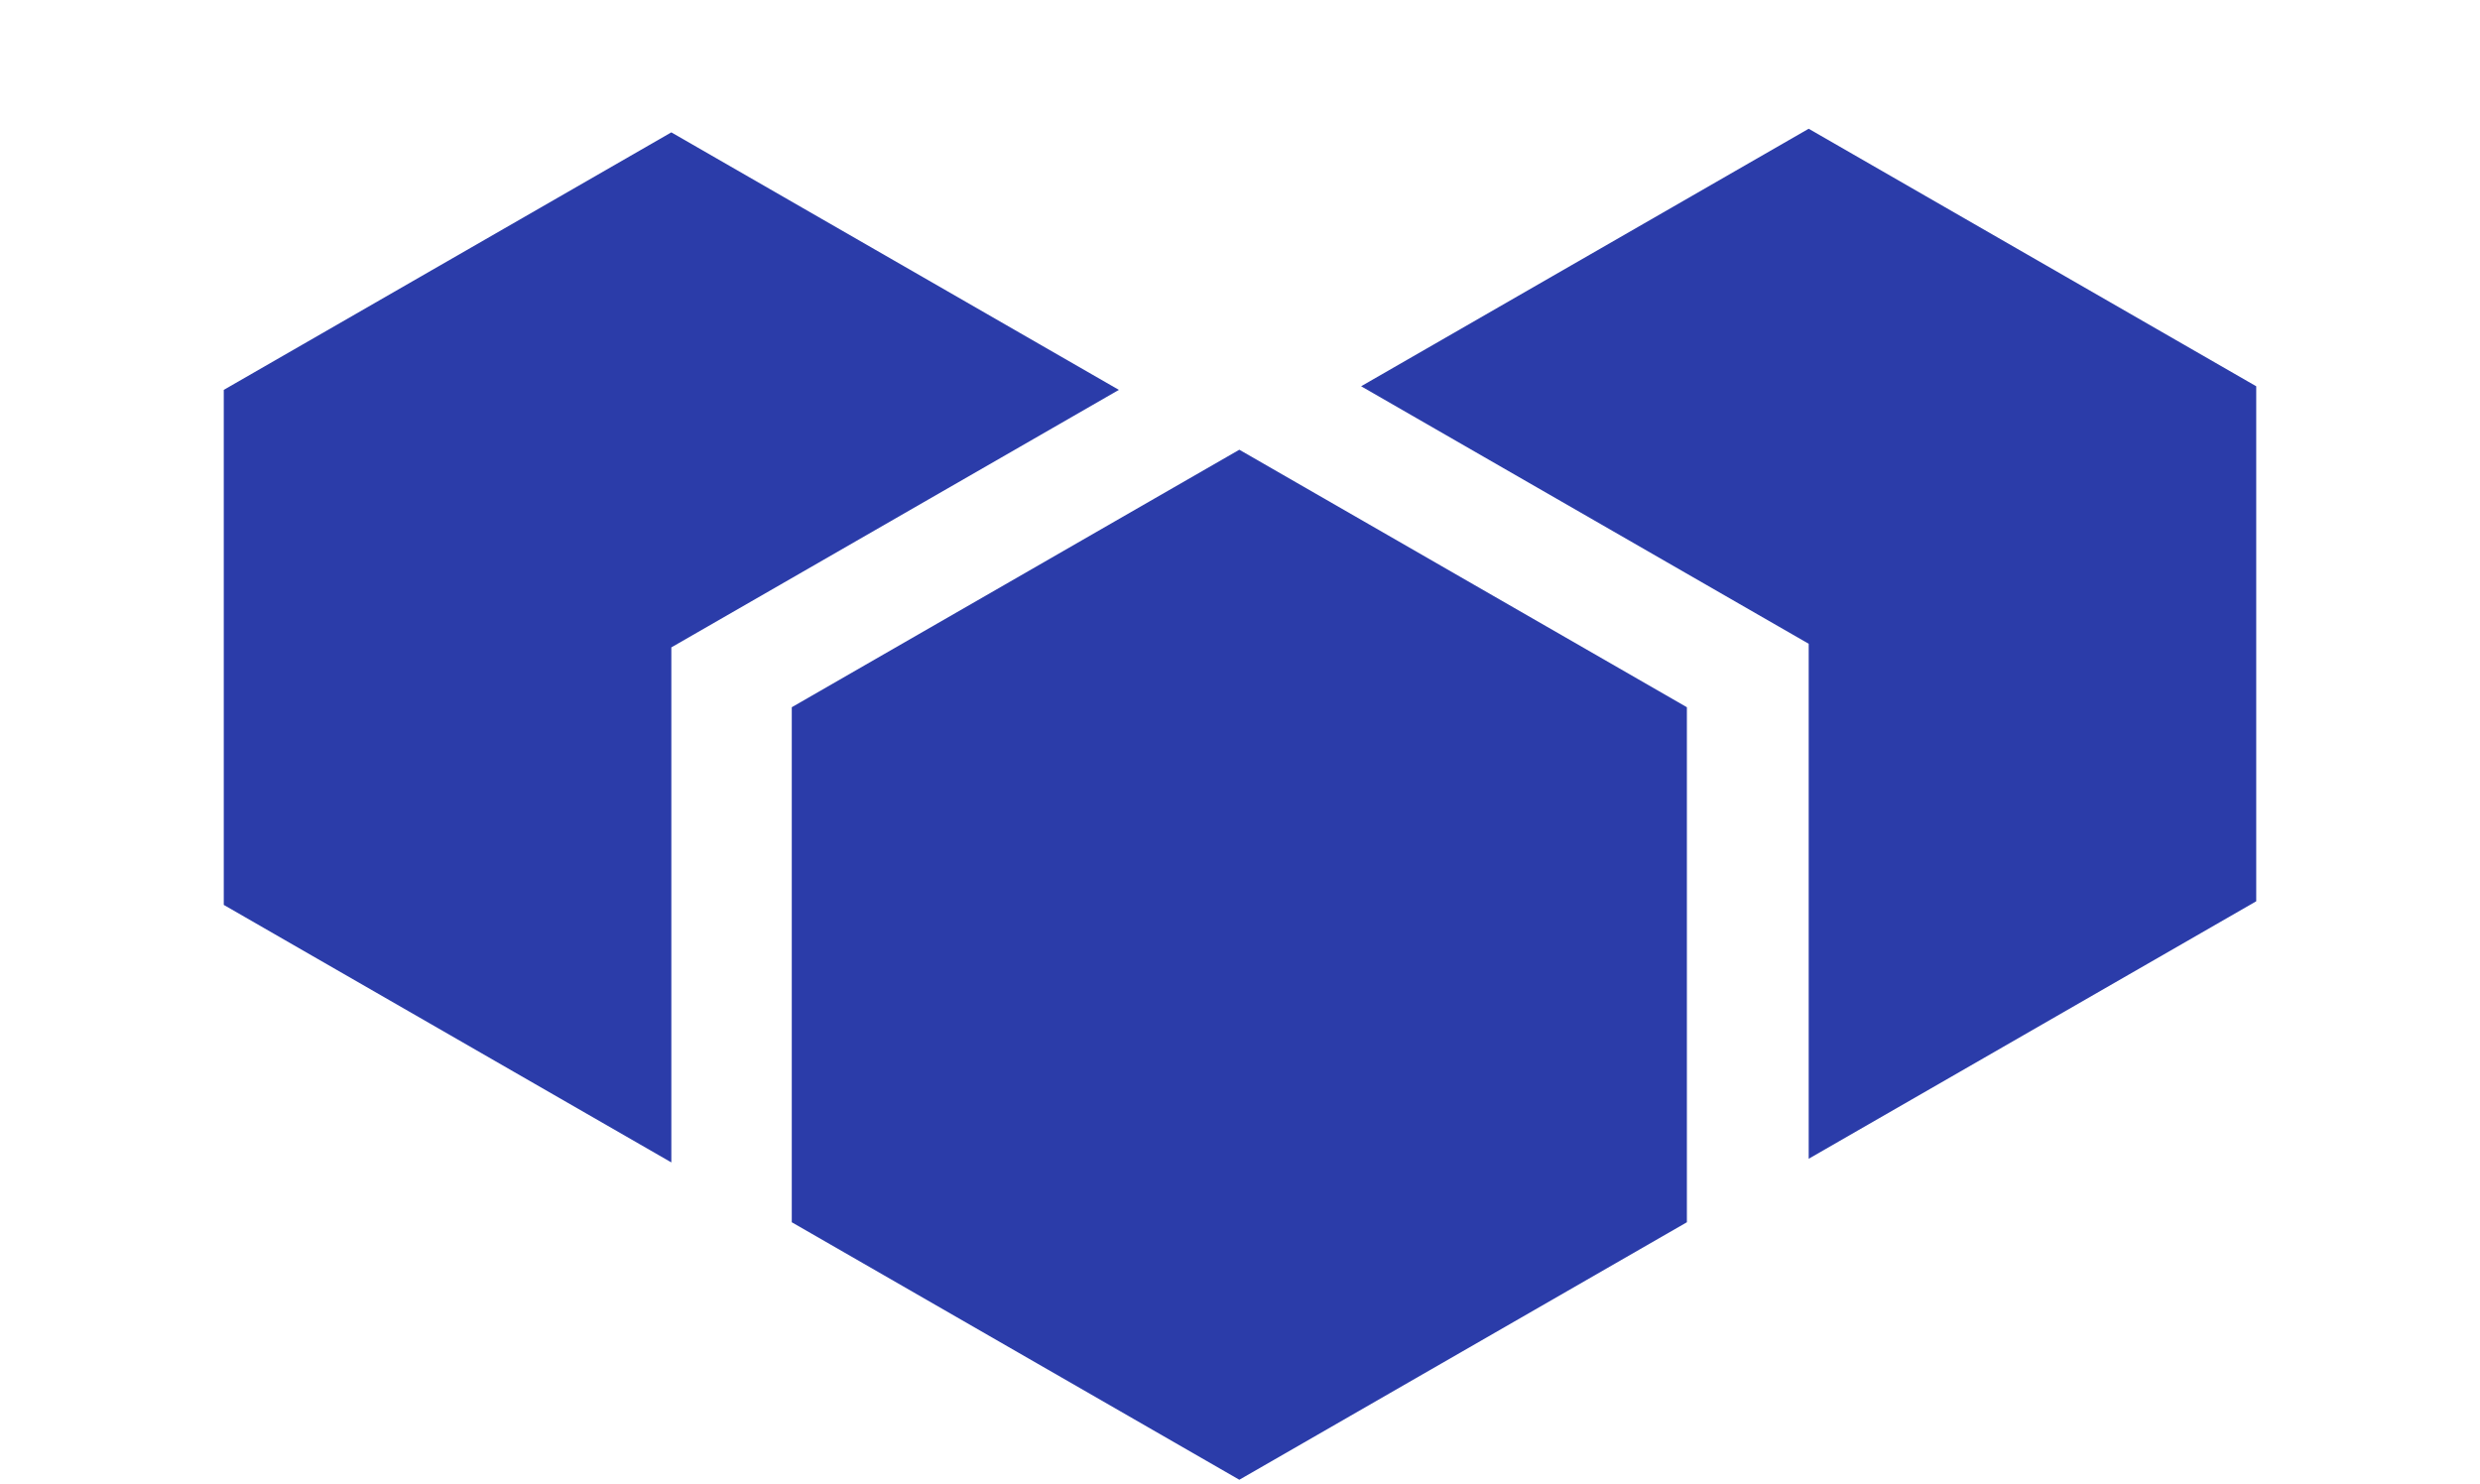
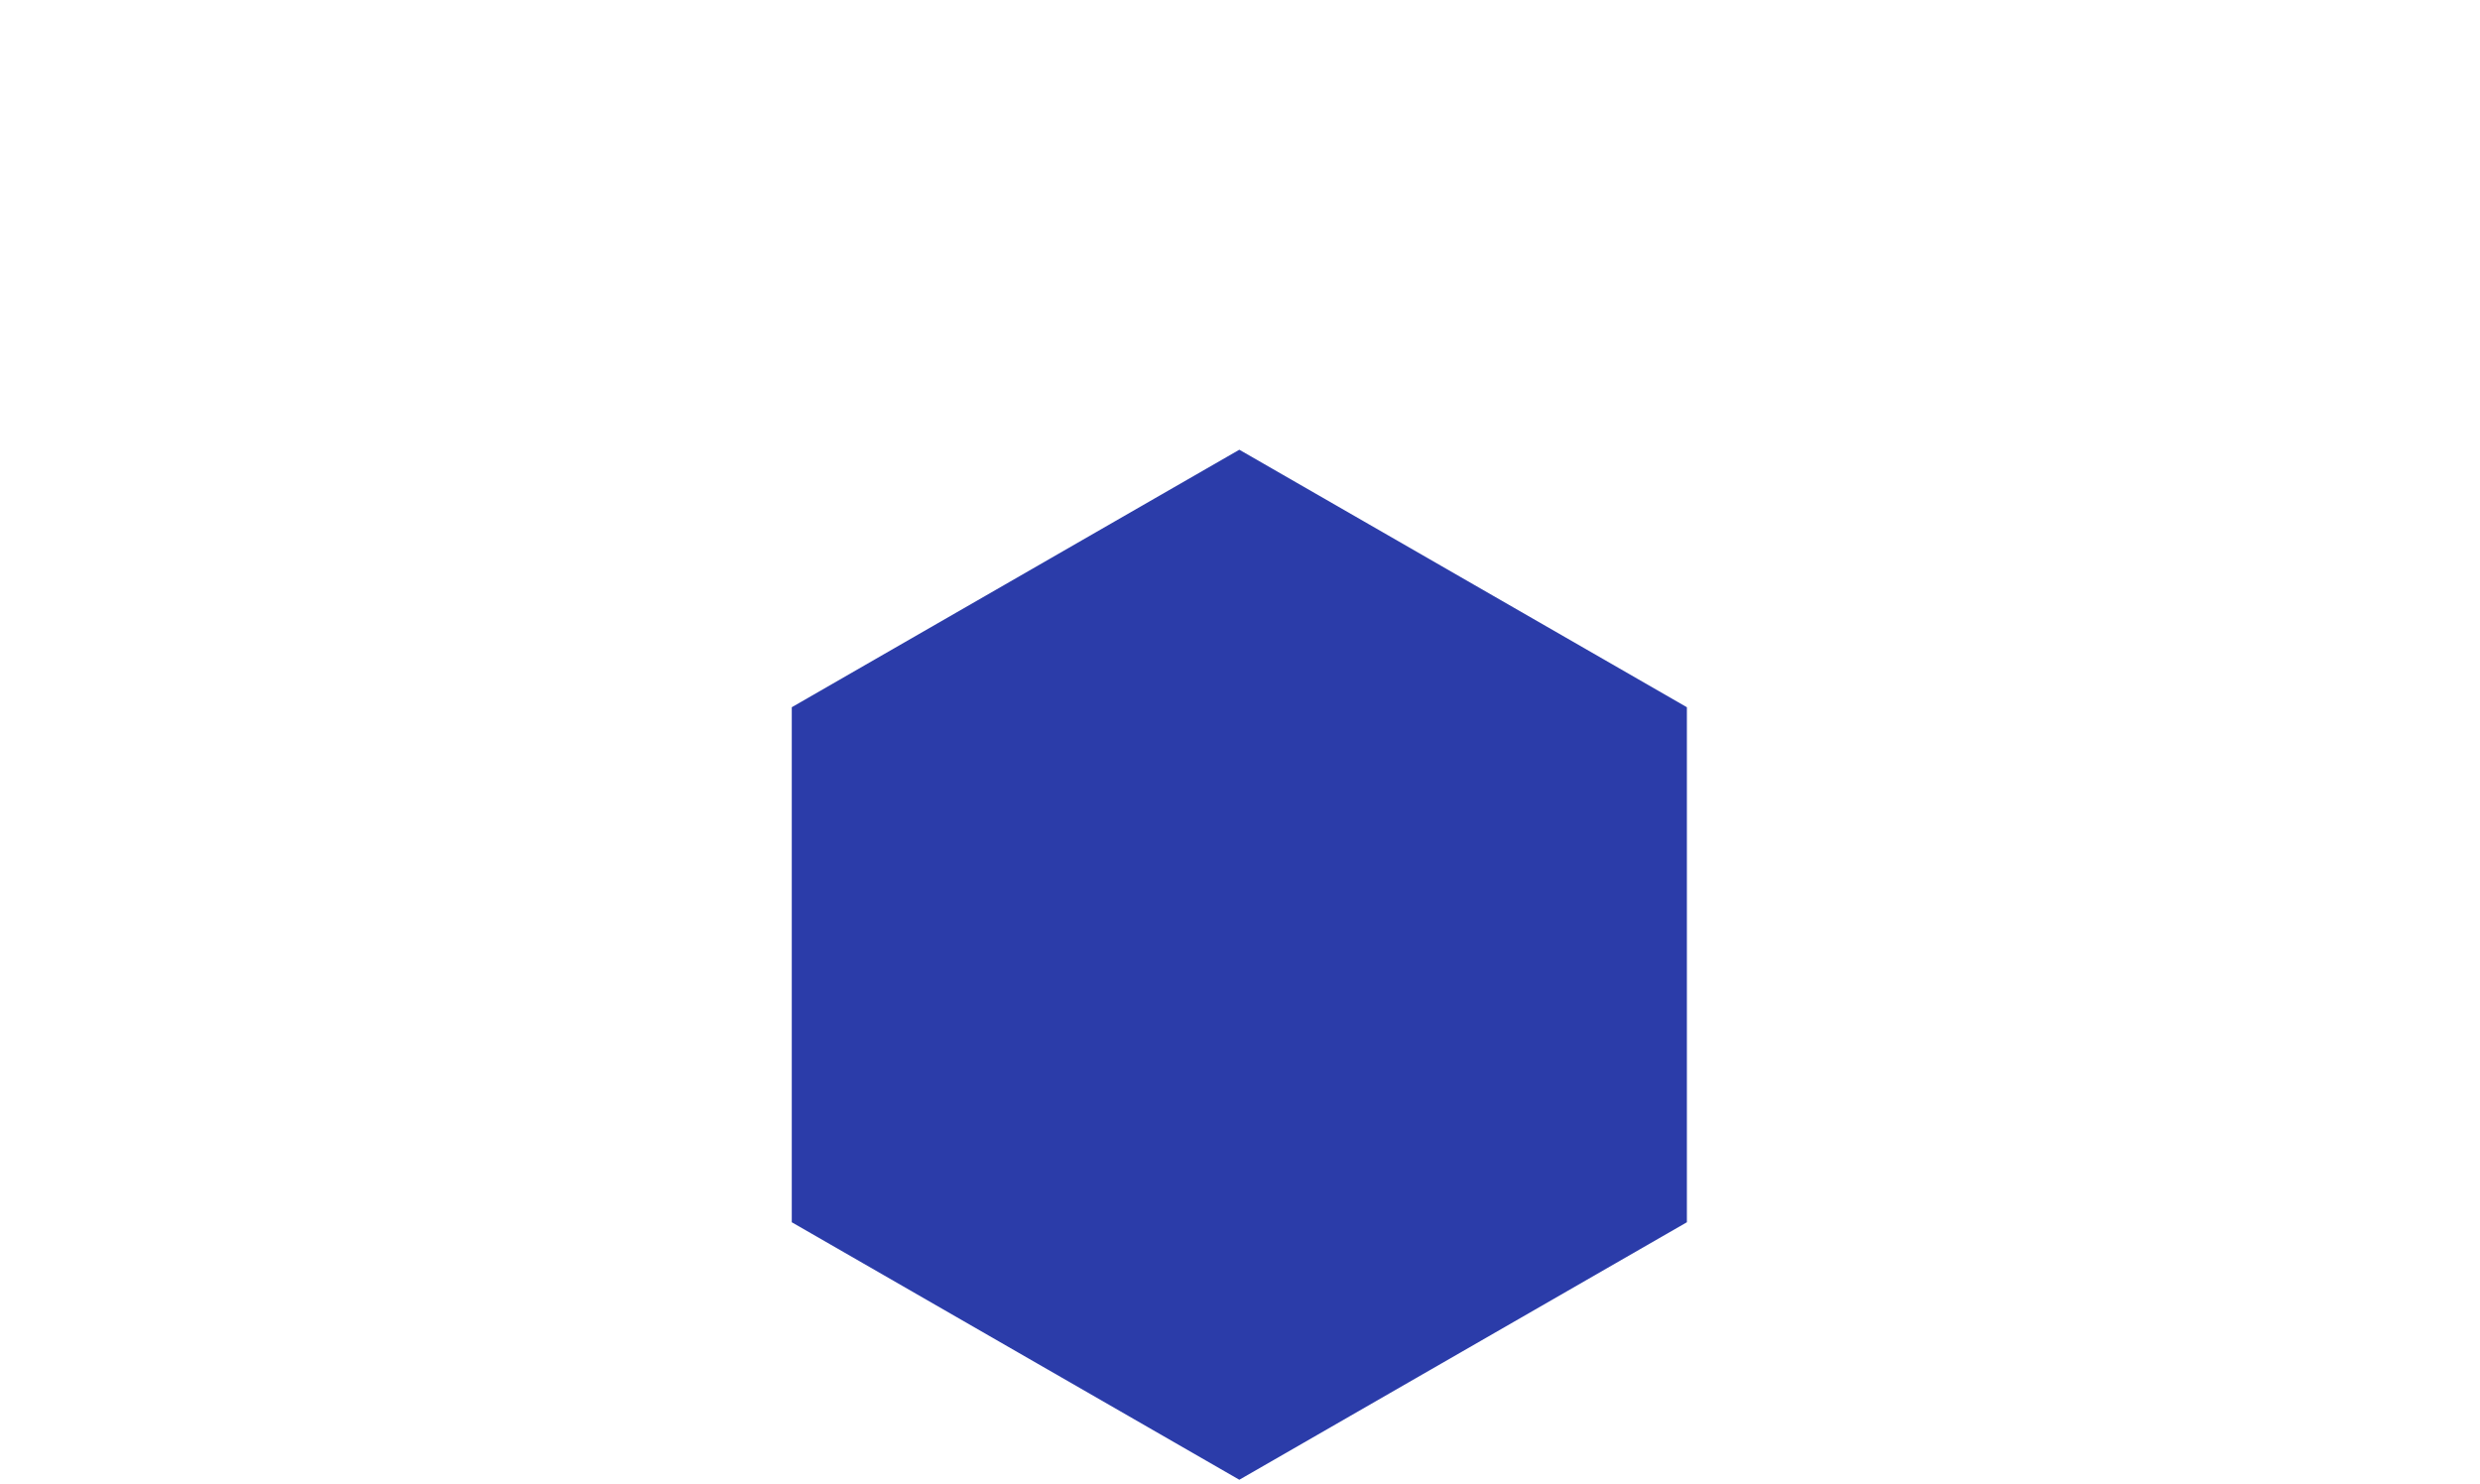
<svg xmlns="http://www.w3.org/2000/svg" width="122" height="73" viewBox="0 0 122 73" fill="none">
  <path d="M60.967 22.124L82.984 34.792V60.128L60.967 72.796L38.95 60.128V34.792L60.967 22.124Z" fill="#2B3CA9" />
-   <path fill-rule="evenodd" clip-rule="evenodd" d="M33.025 6.512L11.008 19.18L11.008 44.516L33.025 57.184L33.026 57.184L33.026 31.848L55.042 19.18L55.042 19.18L33.025 6.512Z" fill="#2B3CA9" />
-   <path fill-rule="evenodd" clip-rule="evenodd" d="M110.992 44.338L110.992 19.002L88.975 6.334L66.958 19.002L66.958 19.002L66.959 19.002L88.976 31.67L88.976 57.005L110.992 44.338Z" fill="#2B3CA9" />
</svg>